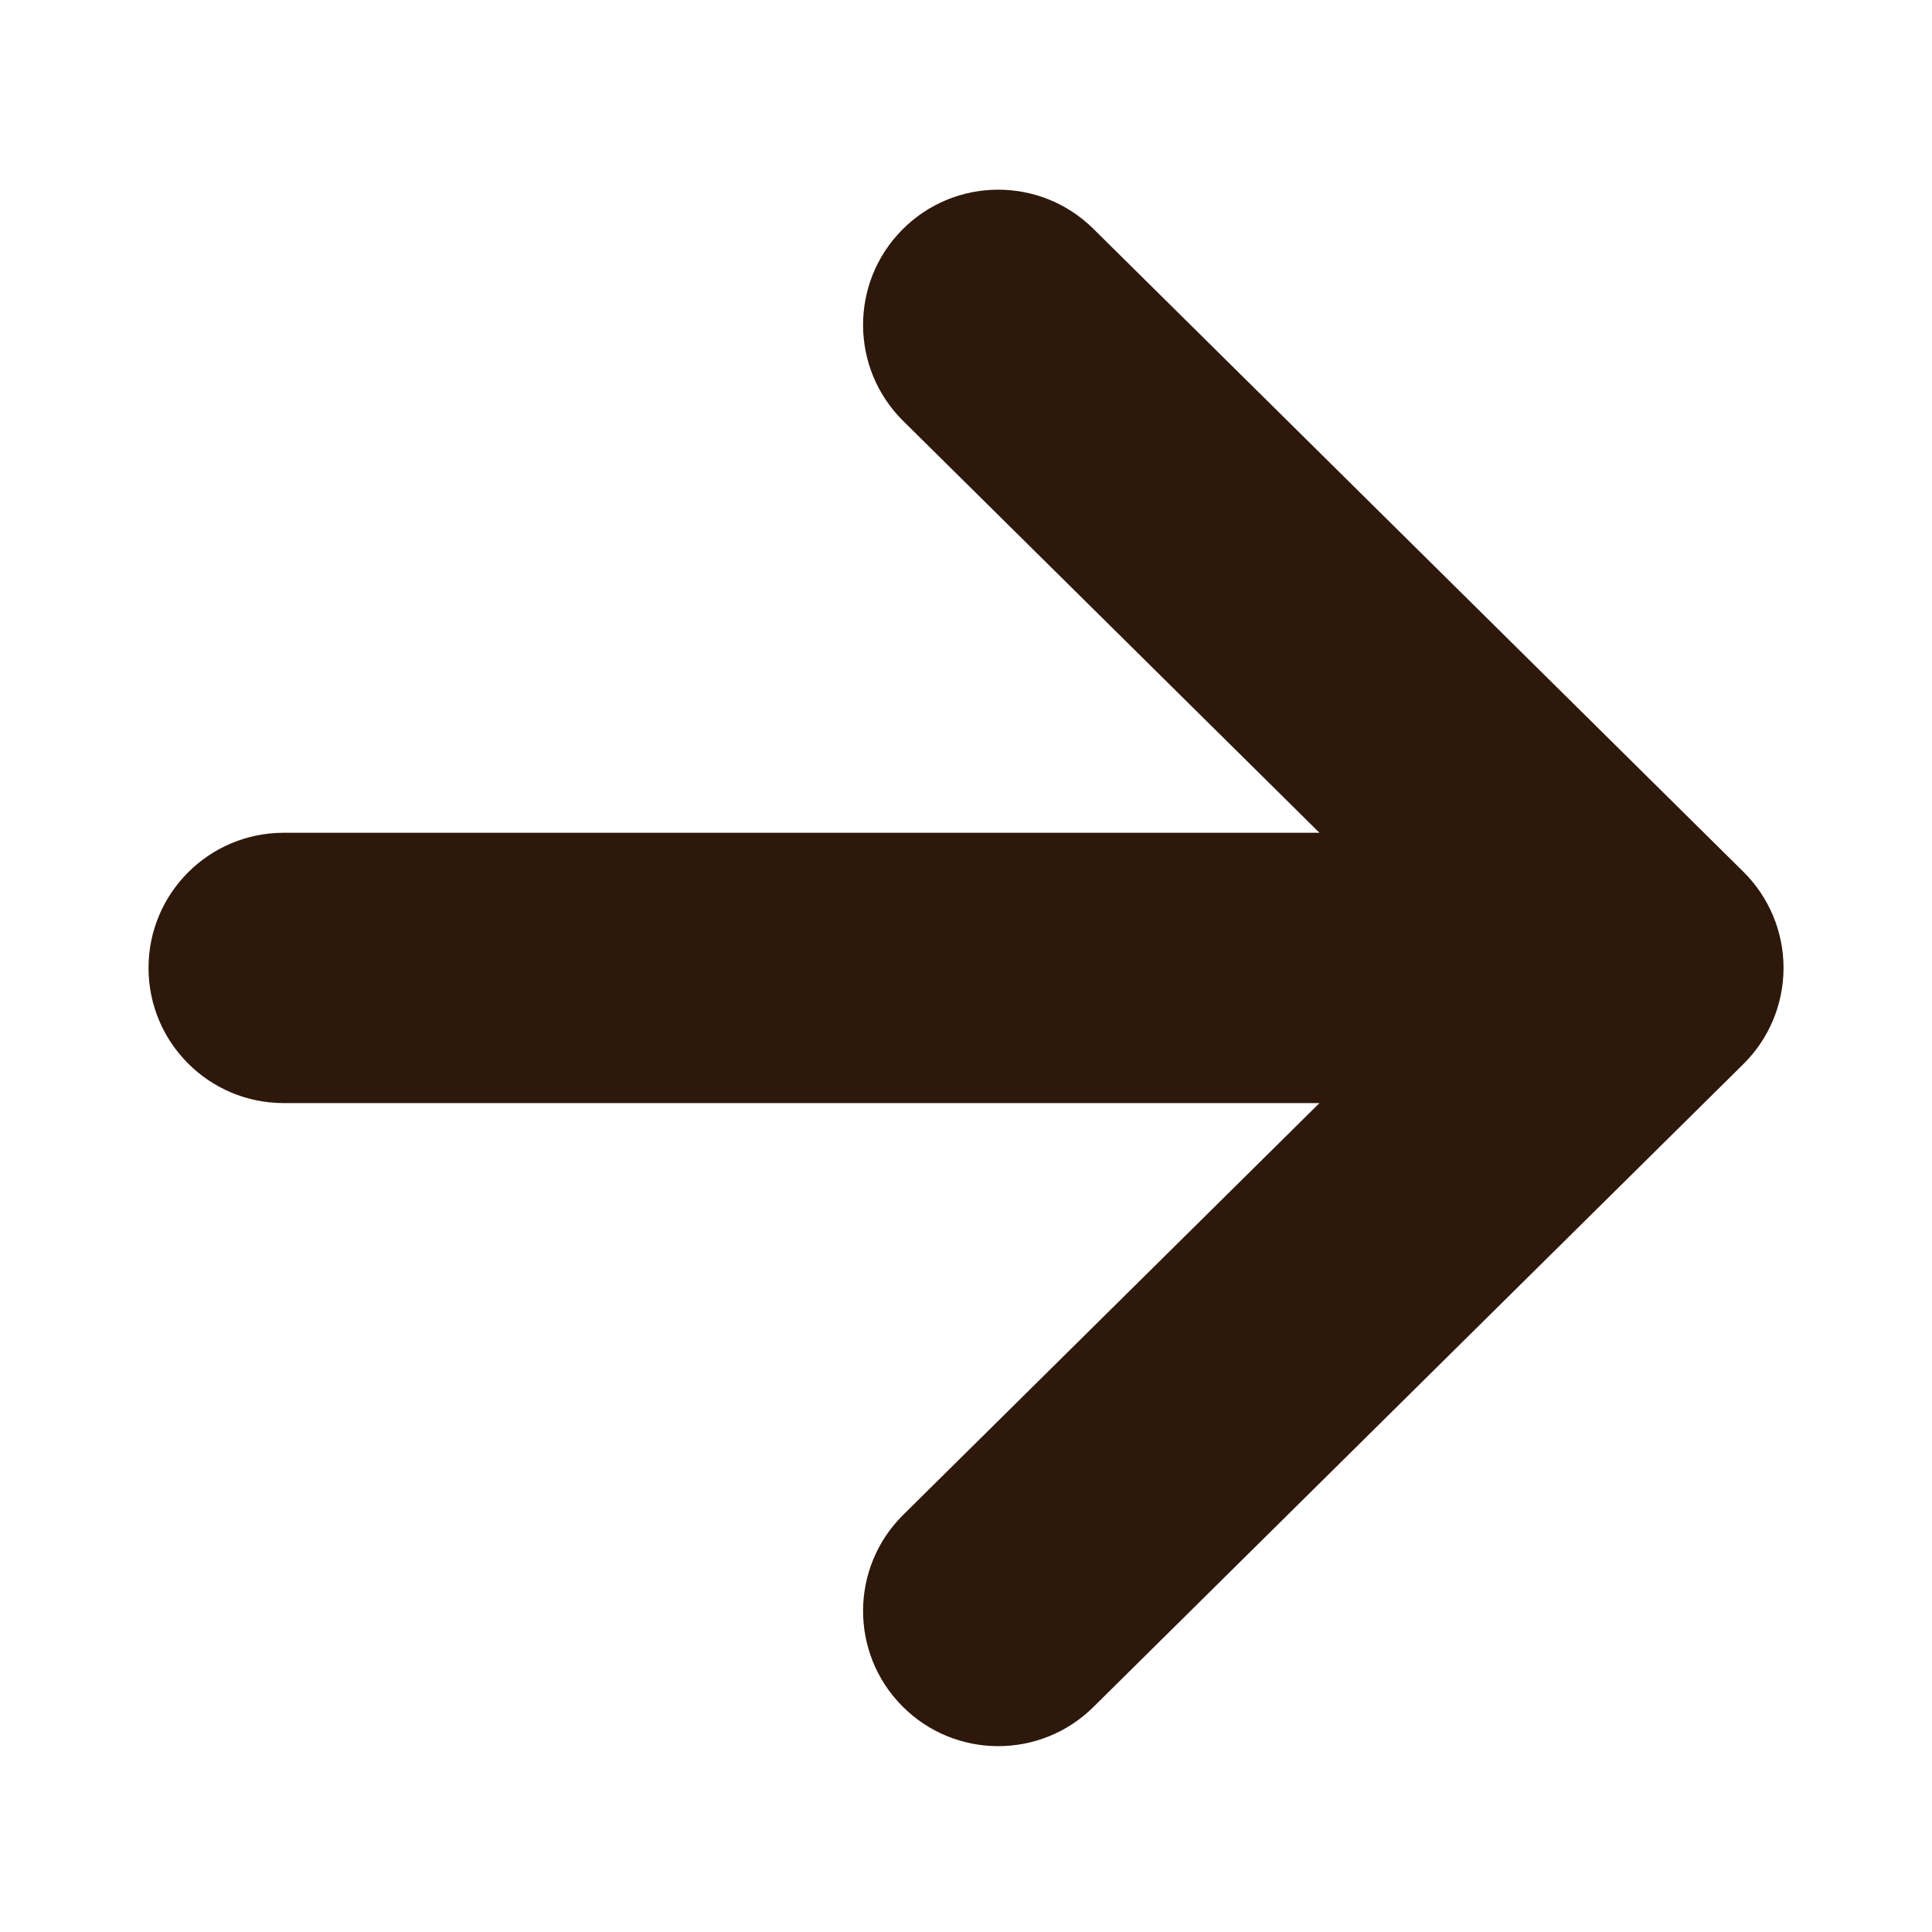
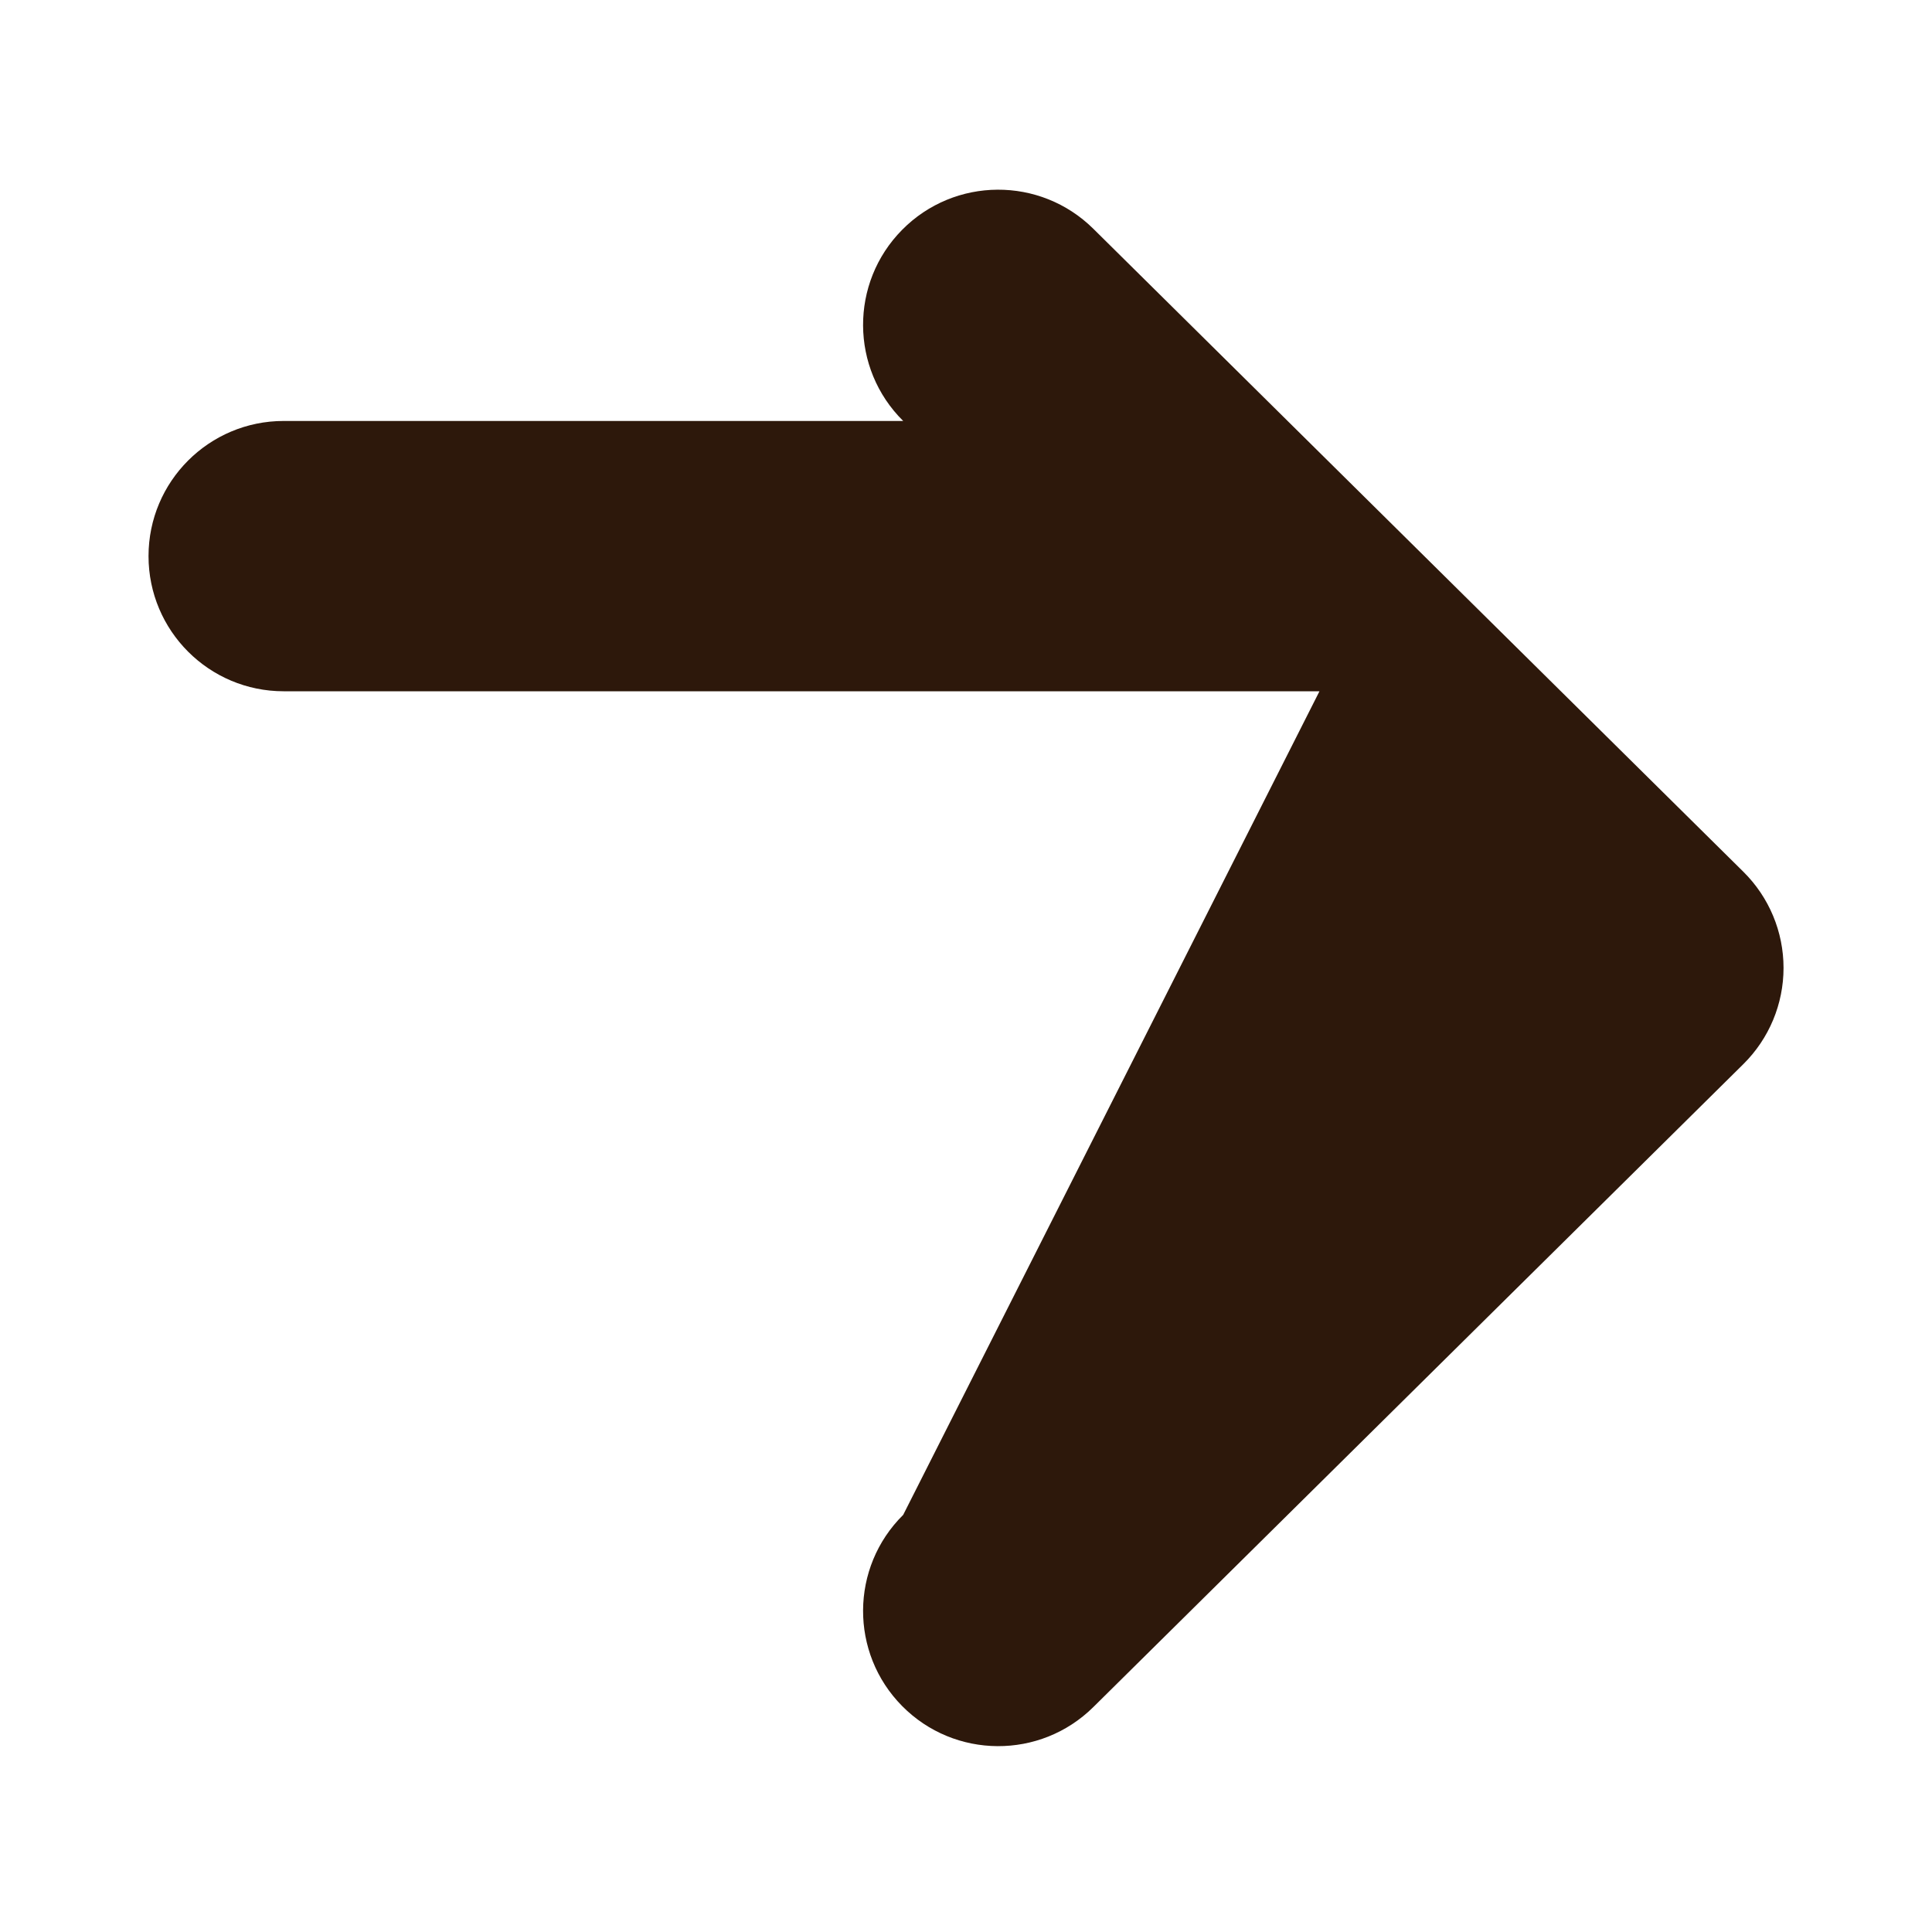
<svg xmlns="http://www.w3.org/2000/svg" version="1.1" id="_x32_" x="0px" y="0px" width="511.981px" height="512.012px" viewBox="0 0 511.981 512.012" enable-background="new 0 0 511.981 512.012" xml:space="preserve">
  <g>
-     <path fill="#2D180B" d="M462.008,231.032L289.73,60.624c-14.067-13.911-36.751-13.798-50.662,0.278   c-13.91,14.059-13.788,36.742,0.278,50.653l110.314,109.131H75.18c-19.779,0-35.82,16.033-35.82,35.812   c0,19.788,16.041,35.82,35.82,35.82h274.479L239.346,401.439c-14.066,13.91-14.188,36.604-0.278,50.662   c13.911,14.065,36.595,14.188,50.662,0.277l172.278-170.406c6.807-6.74,10.631-15.904,10.631-25.475   C472.639,246.925,468.815,237.77,462.008,231.032z" />
+     <path fill="#2D180B" d="M462.008,231.032L289.73,60.624c-14.067-13.911-36.751-13.798-50.662,0.278   c-13.91,14.059-13.788,36.742,0.278,50.653H75.18c-19.779,0-35.82,16.033-35.82,35.812   c0,19.788,16.041,35.82,35.82,35.82h274.479L239.346,401.439c-14.066,13.91-14.188,36.604-0.278,50.662   c13.911,14.065,36.595,14.188,50.662,0.277l172.278-170.406c6.807-6.74,10.631-15.904,10.631-25.475   C472.639,246.925,468.815,237.77,462.008,231.032z" />
  </g>
</svg>